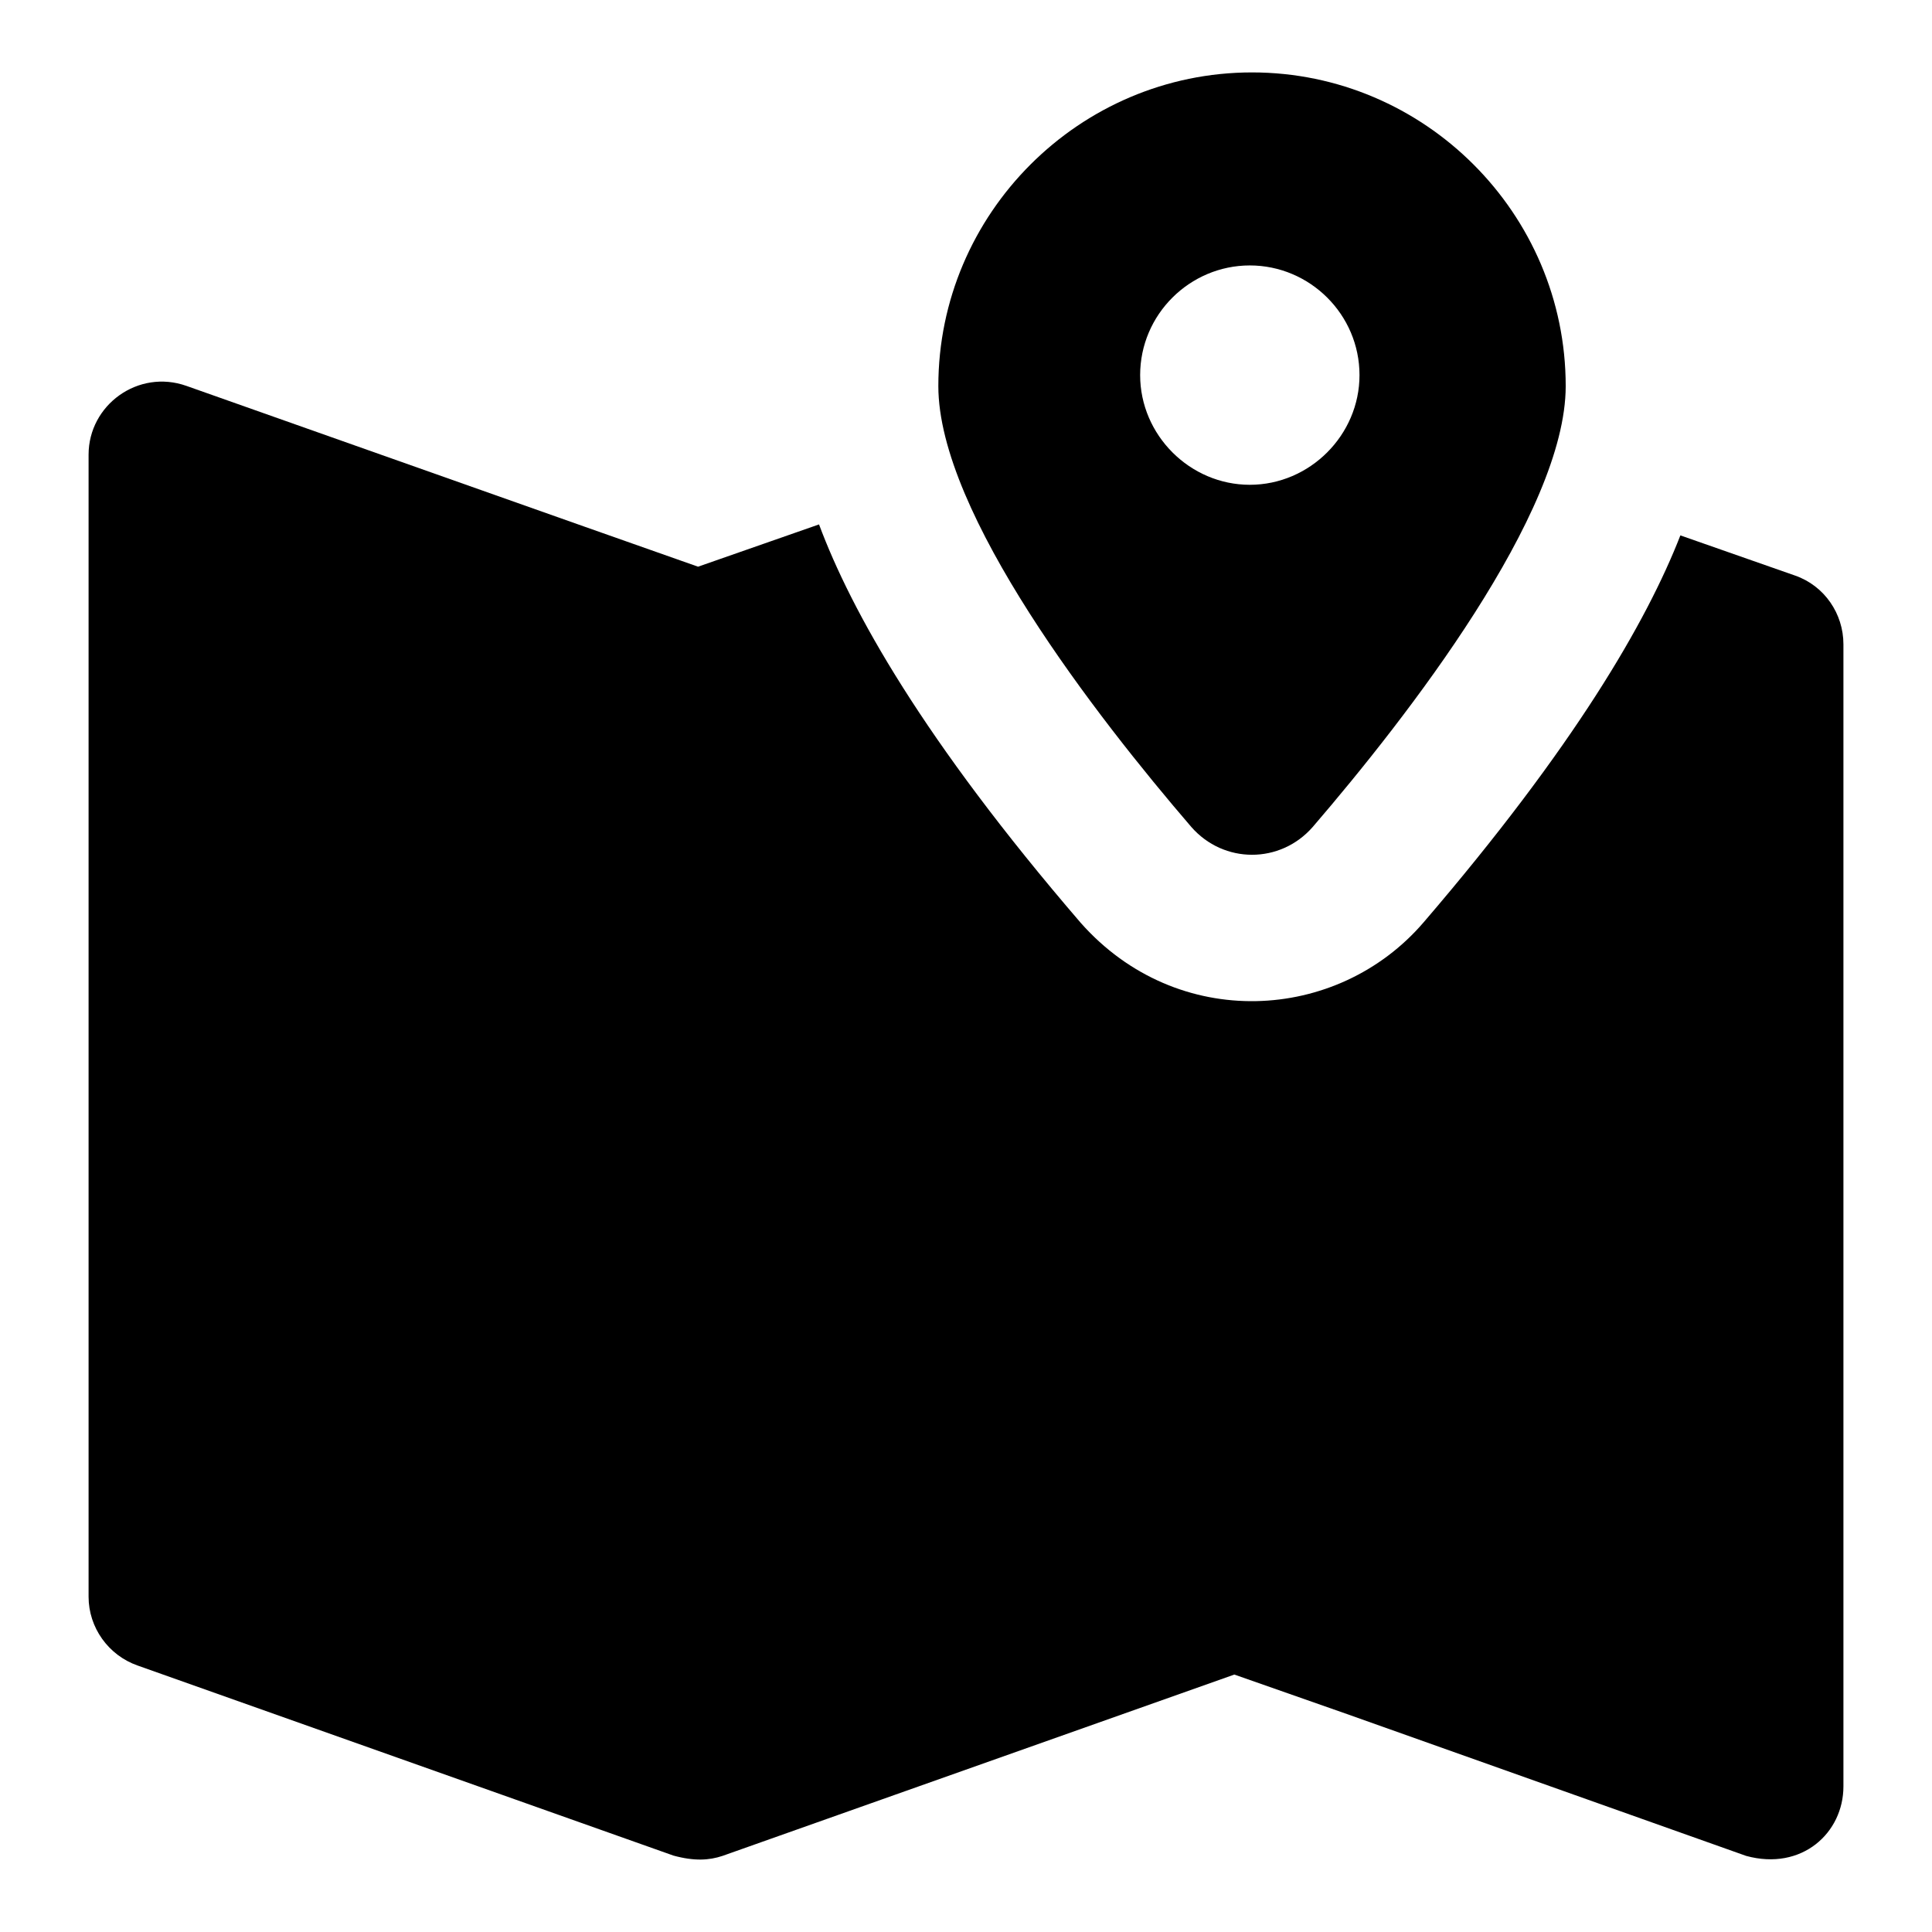
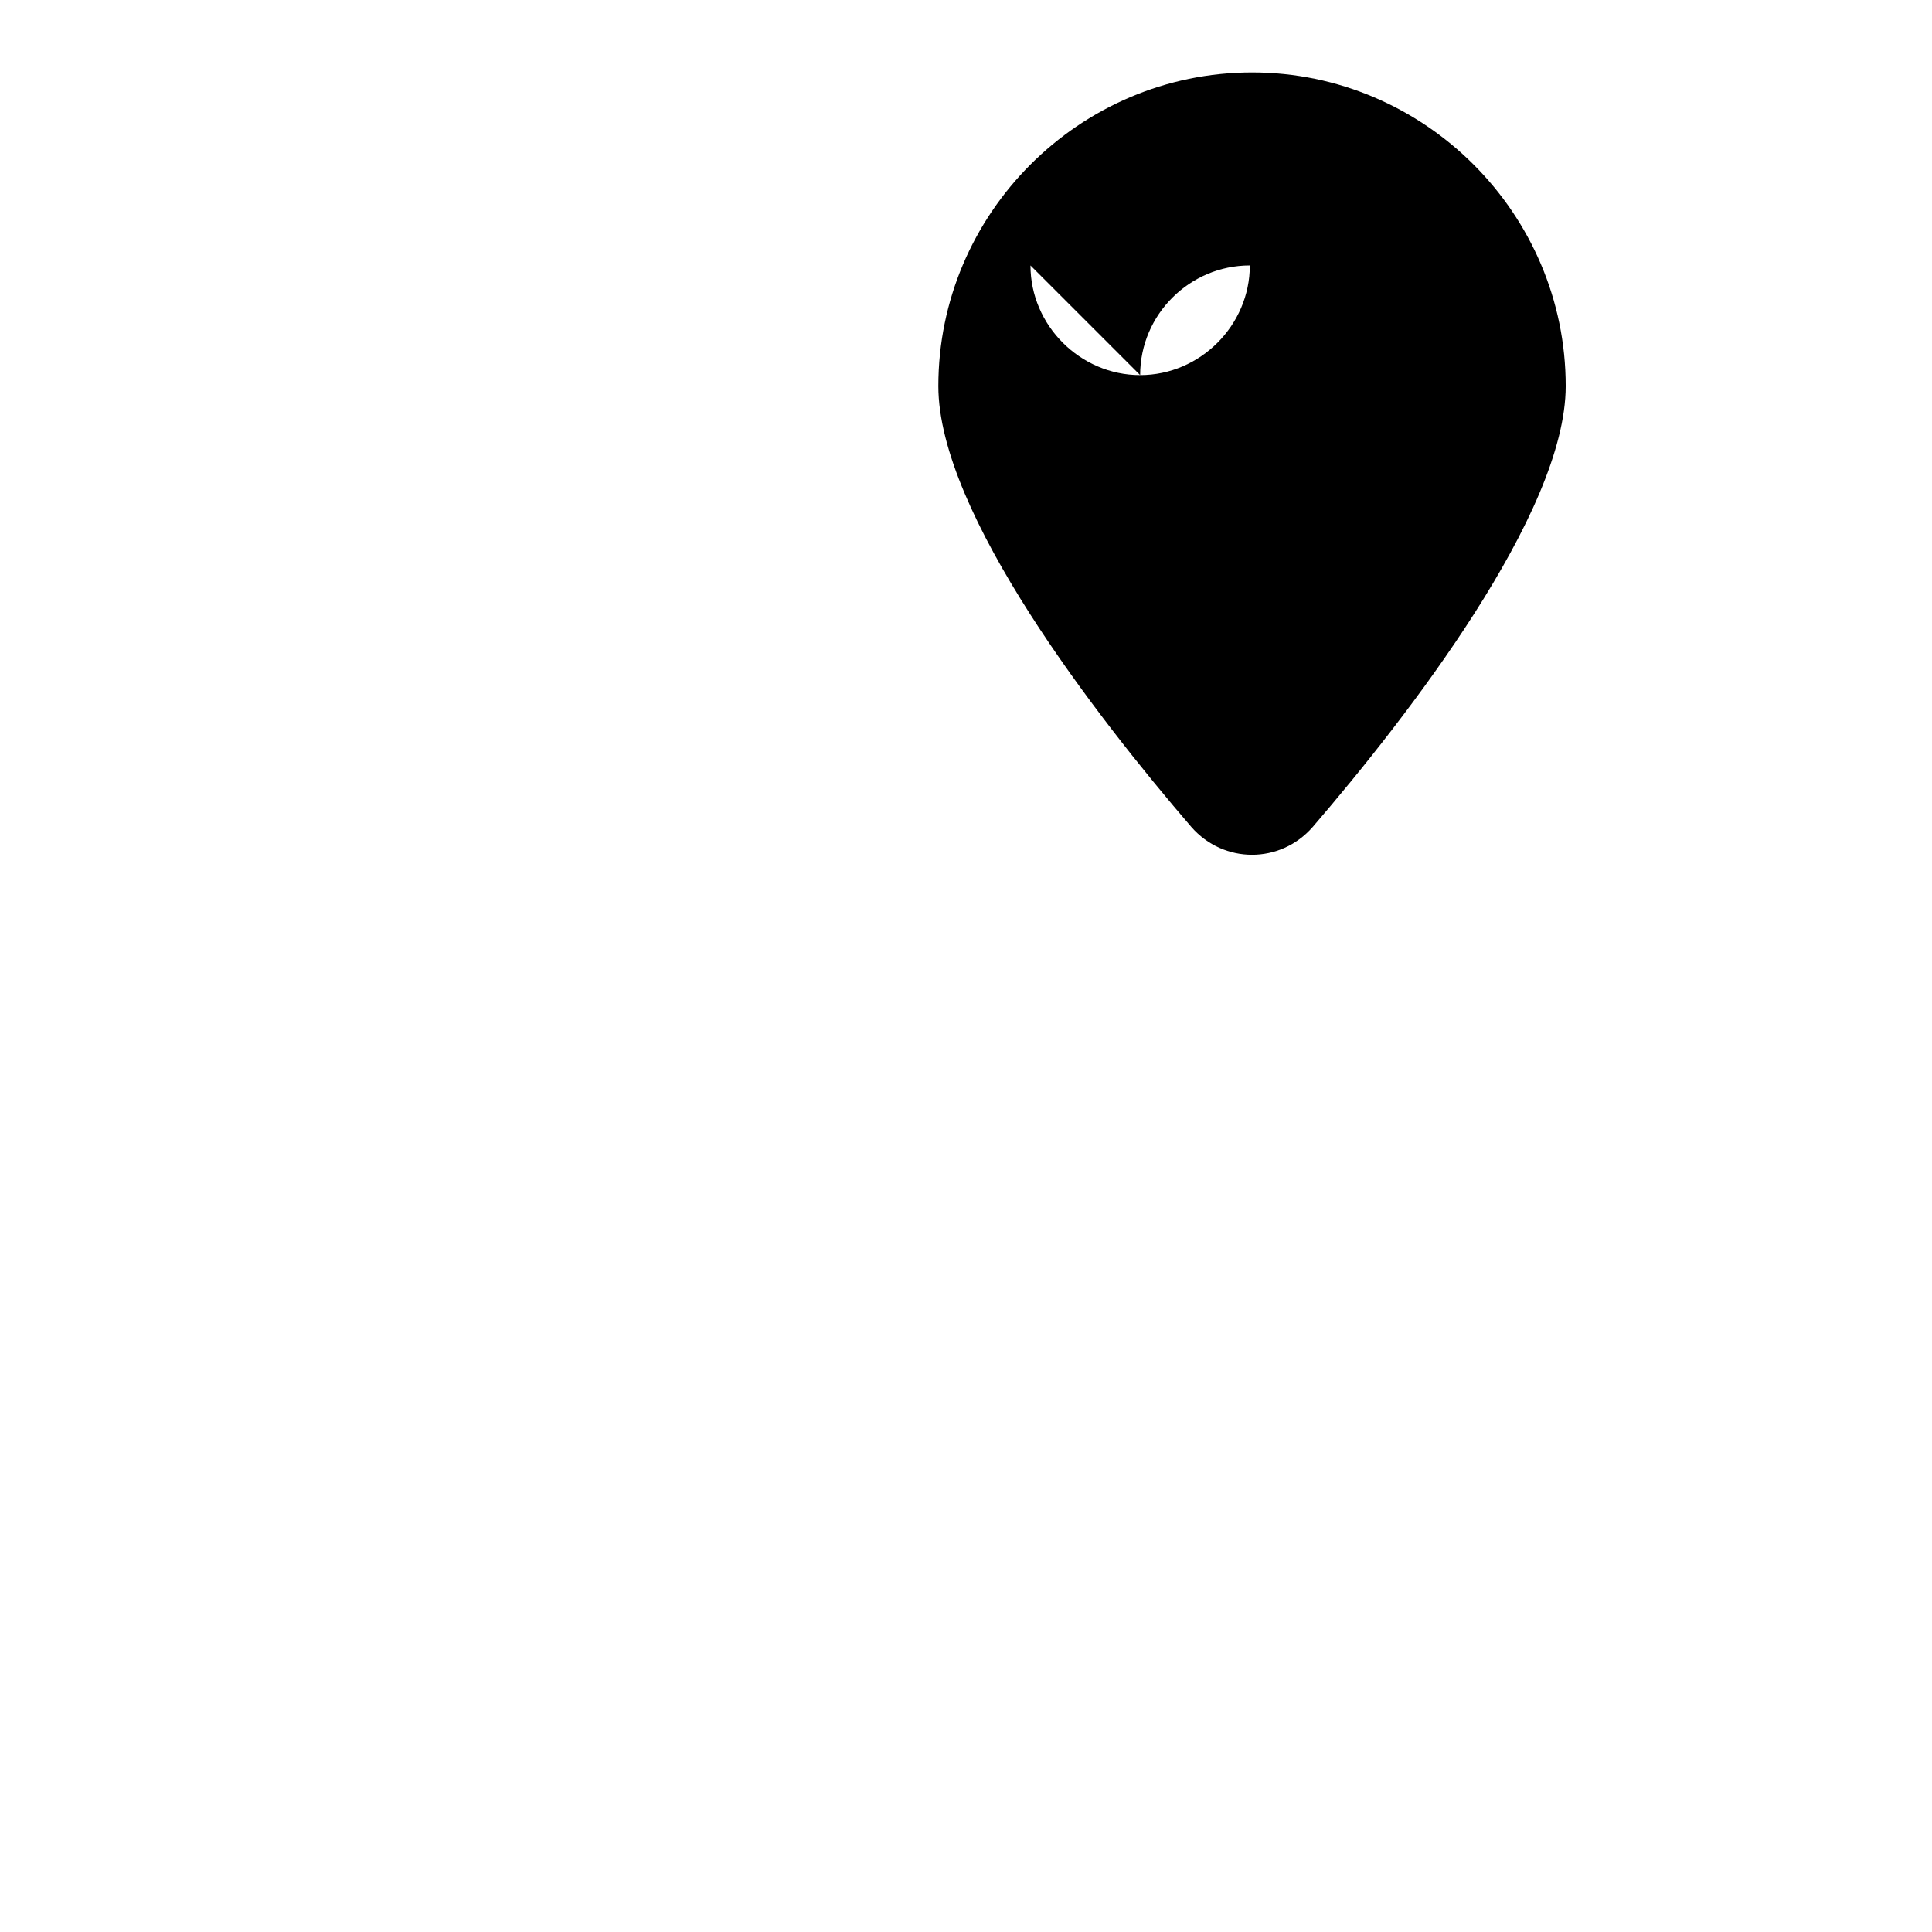
<svg xmlns="http://www.w3.org/2000/svg" fill="#000000" width="800px" height="800px" version="1.1" viewBox="144 144 512 512">
  <g>
-     <path d="m619.74 296.54-30.422-10.656c-8.914 22.863-28.098 56-68.016 102.51-22.883 26.699-65.359 29.012-90.879 0.191-41.855-48.637-60.844-82.738-69.371-105.61l-32.059 11.203-30.332-10.695-105.22-37.207c-12.832-4.559-25.965 5.066-25.965 18.215v302.67c0 8.137 5.231 15.5 12.984 18.215l142.03 50.379c5.547 1.504 9.441 1.258 12.984 0.074l135.64-48.055 29.84 10.465 105.8 37.594c14.797 4.039 25.773-6.141 25.773-18.41v-302.67c0-8.141-5.039-15.504-12.789-18.215z" />
-     <path d="m491.88 363.16c24.996-29.066 67.047-83.129 67.047-116.84 0-45.73-37.398-83.129-83.129-83.129s-83.129 37.398-83.129 83.129c0 33.715 42.051 87.781 67.047 116.84 8.582 9.809 23.566 9.828 32.164 0zm-45.73-119.75c0-16.082 13.176-29.066 29.066-29.066s29.066 12.984 29.066 29.066c0 15.887-13.176 29.066-29.066 29.066s-29.066-13.18-29.066-29.066z" />
+     <path d="m491.88 363.16c24.996-29.066 67.047-83.129 67.047-116.84 0-45.73-37.398-83.129-83.129-83.129s-83.129 37.398-83.129 83.129c0 33.715 42.051 87.781 67.047 116.84 8.582 9.809 23.566 9.828 32.164 0zm-45.73-119.75c0-16.082 13.176-29.066 29.066-29.066c0 15.887-13.176 29.066-29.066 29.066s-29.066-13.18-29.066-29.066z" />
  </g>
</svg>